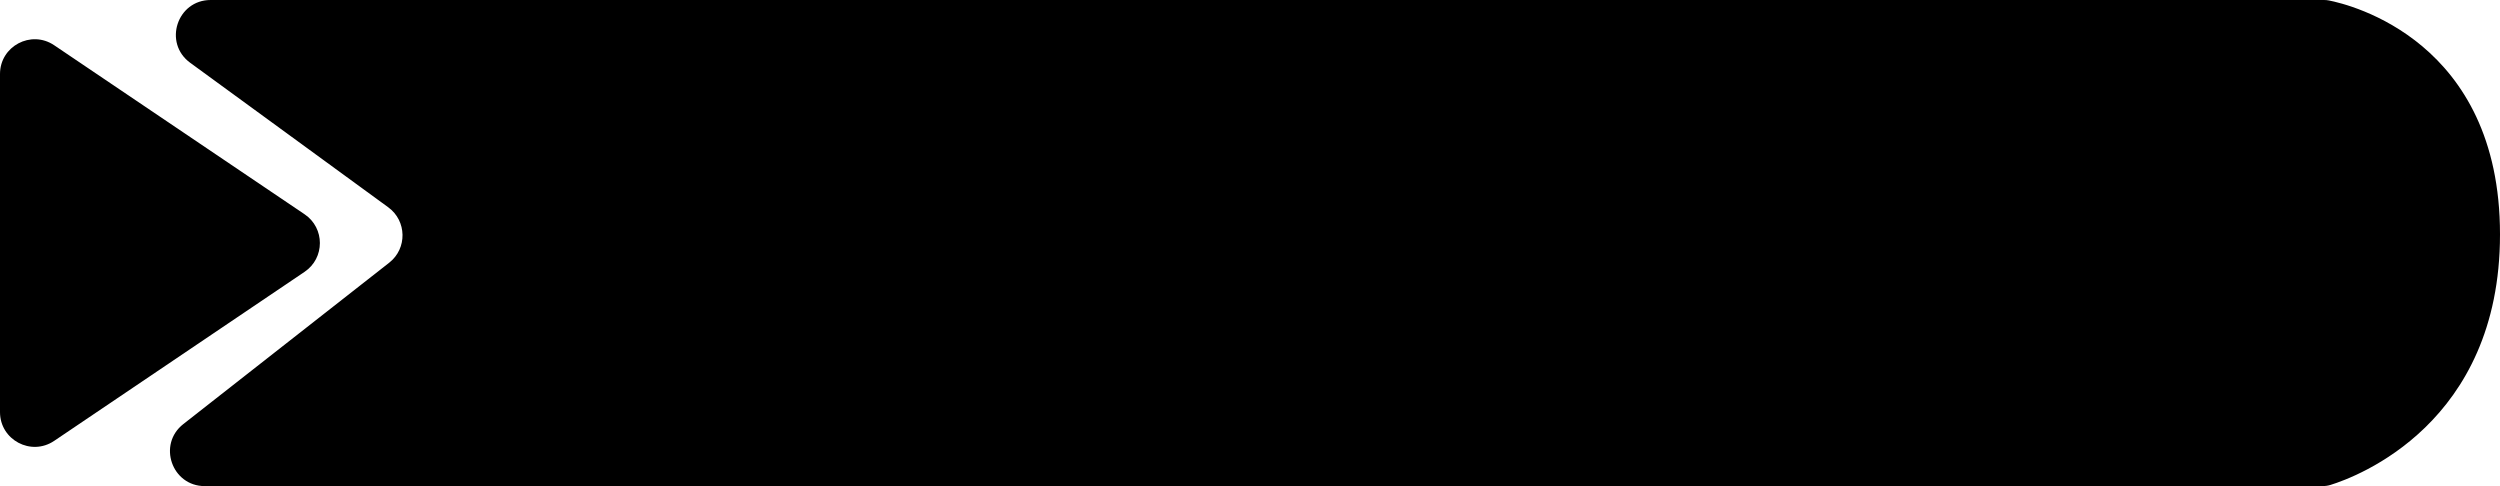
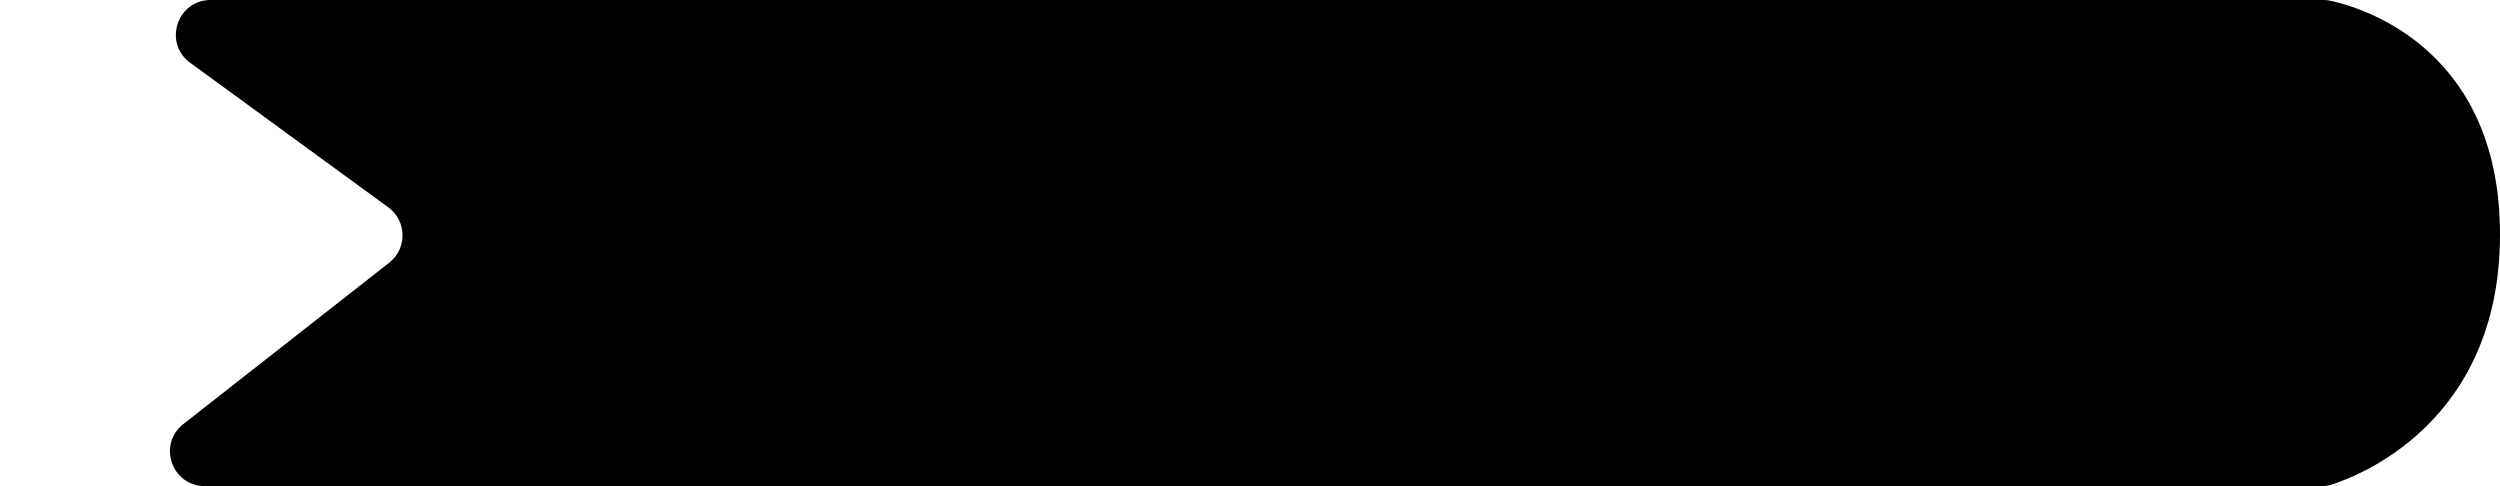
<svg xmlns="http://www.w3.org/2000/svg" width="144" height="28" viewBox="0 0 144 28" fill="none">
  <path d="M134.142 0.026C134.045 0.006 133.95 0 133.851 0L12.134 0C10.198 0 9.391 2.475 10.955 3.616L22.364 11.941C23.436 12.723 23.463 14.313 22.419 15.131L10.56 24.426C9.064 25.598 9.893 28 11.794 28H133.754C133.917 28 134.079 27.981 134.235 27.932C135.742 27.465 144 24.405 144 13.5C144 2.346 135.36 0.264 134.142 0.026Z" fill="#FF3FCA" style="fill:#FF3FCA;fill:color(display-p3 1 0.247 0.792);fill-opacity:1;" />
-   <path d="M0 4.263C0 2.66 1.791 1.709 3.119 2.605L17.544 12.342C18.719 13.135 18.719 14.865 17.544 15.658L3.119 25.395C1.791 26.291 0 25.34 0 23.737V4.263Z" fill="#FF3FCA" style="fill:#FF3FCA;fill:color(display-p3 1 0.247 0.792);fill-opacity:1;" />
</svg>